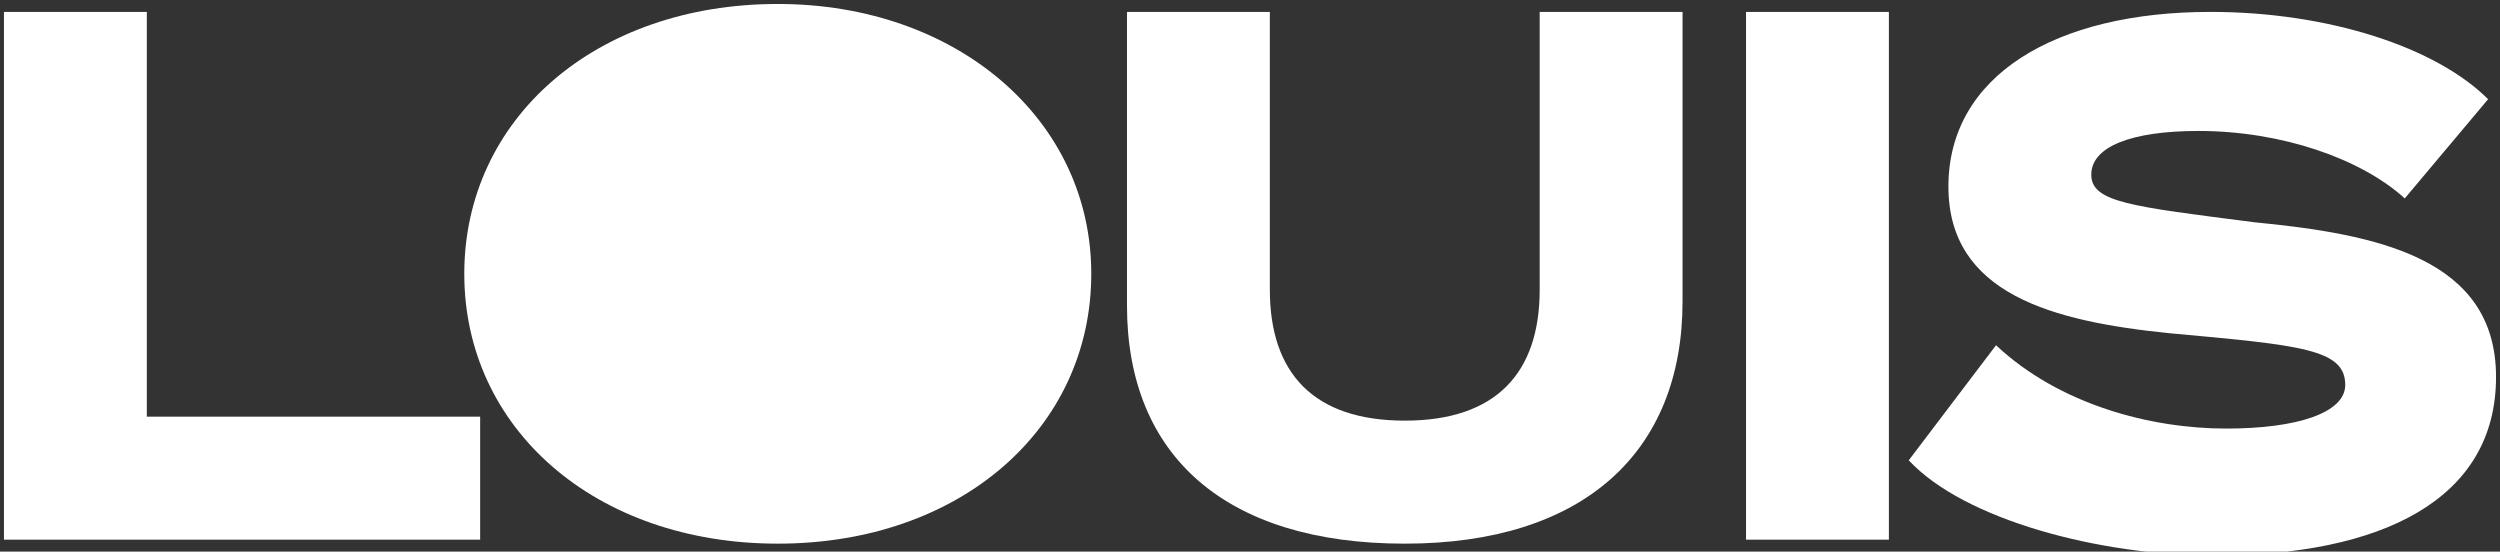
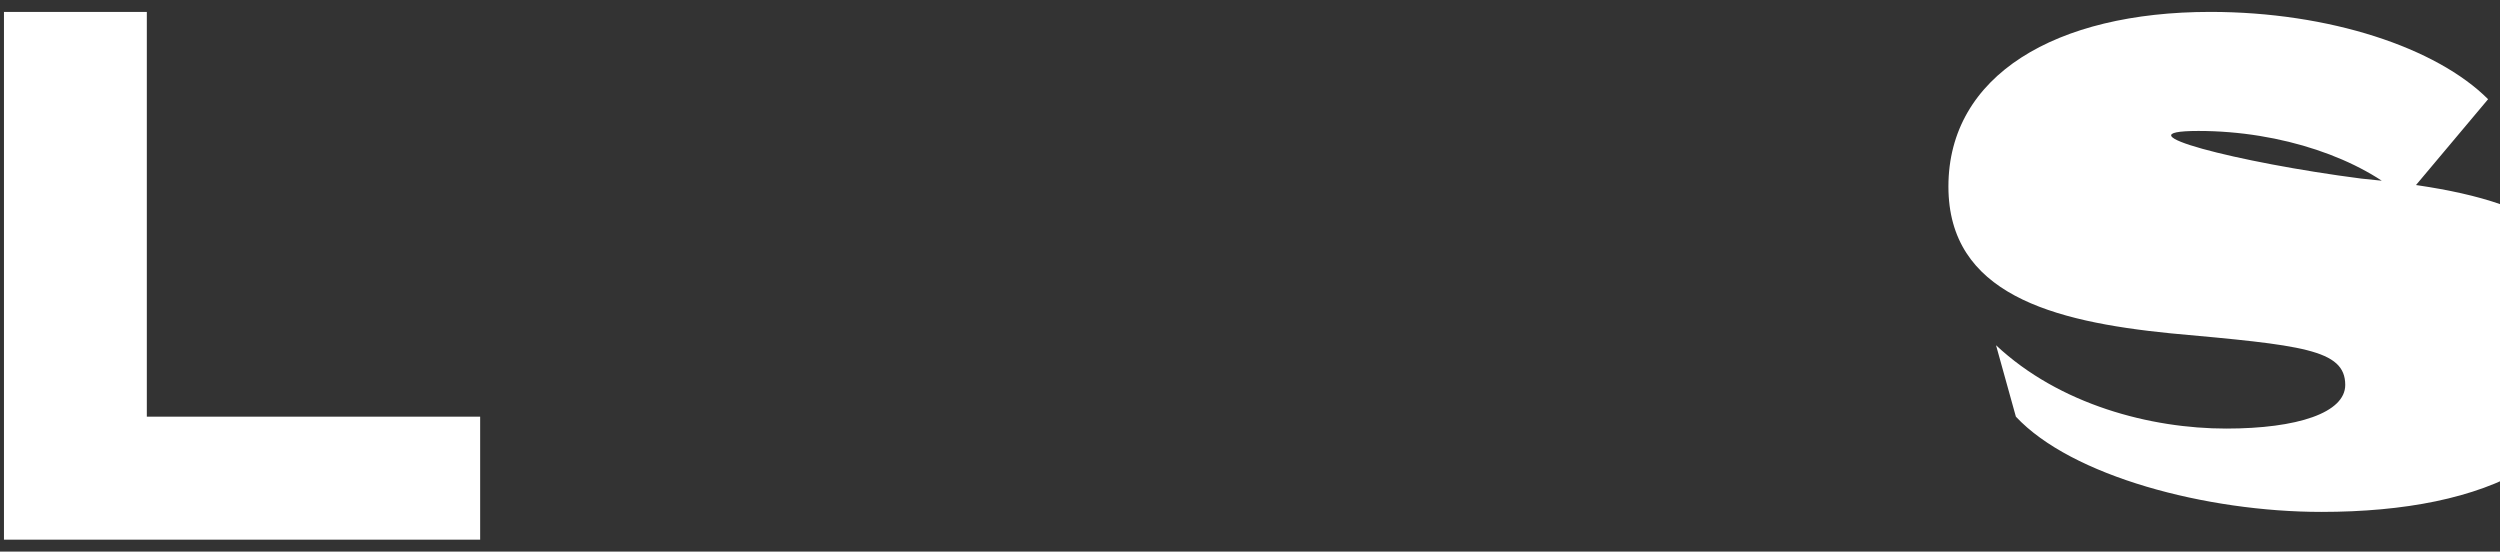
<svg xmlns="http://www.w3.org/2000/svg" version="1.1" id="Ebene_1" x="0px" y="0px" viewBox="0 0 63 13.9" style="enable-background:new 0 0 63 13.9;" xml:space="preserve">
  <rect x="0" y="0" width="63" height="13.9" fill="#333333" stroke="none" />
  <style type="text/css">
	.st0{fill:#FFFFFF;}
</style>
  <g>
    <path class="st0" d="M0.1,0.3h3.6v10.2h8.4v3.1h-12V0.3z" />
-     <path class="st0" d="M27.5,6.9c0,3.9-3.3,6.8-7.9,6.8c-4.6,0-7.9-2.9-7.9-6.8s3.3-6.8,7.9-6.8C24.1,0.1,27.5,3,27.5,6.9z" />
-     <path class="st0" d="M28.4,7.7V0.3H32v7c0,2.1,1.1,3.3,3.4,3.3s3.4-1.2,3.4-3.3v-7h3.6v7.3c0,3.8-2.5,6.1-7,6.1S28.4,11.5,28.4,7.7   z" />
-     <path class="st0" d="M47.6,13.6H44V0.3h3.6V13.6z" />
-     <path class="st0" d="M50.3,8.7c1.6,1.5,3.9,2.1,5.8,2.1c1.8,0,3-0.4,3-1.1c0-0.9-1.1-1-4.4-1.3c-3-0.3-5.6-1-5.6-3.7   c0-2.8,2.7-4.4,6.6-4.4c3,0,5.7,0.9,7,2.2l-2.1,2.5c-1.1-1-3.1-1.7-5.2-1.7c-1.7,0-2.7,0.4-2.7,1.1s1,0.8,4.1,1.2   c3.1,0.3,6.1,0.9,6.1,3.9c0,3.1-2.9,4.5-7.1,4.5c-2.9,0-6.3-0.9-7.7-2.4L50.3,8.7z" />
+     <path class="st0" d="M50.3,8.7c1.6,1.5,3.9,2.1,5.8,2.1c1.8,0,3-0.4,3-1.1c0-0.9-1.1-1-4.4-1.3c-3-0.3-5.6-1-5.6-3.7   c0-2.8,2.7-4.4,6.6-4.4c3,0,5.7,0.9,7,2.2l-2.1,2.5c-1.1-1-3.1-1.7-5.2-1.7s1,0.8,4.1,1.2   c3.1,0.3,6.1,0.9,6.1,3.9c0,3.1-2.9,4.5-7.1,4.5c-2.9,0-6.3-0.9-7.7-2.4L50.3,8.7z" />
  </g>
</svg>